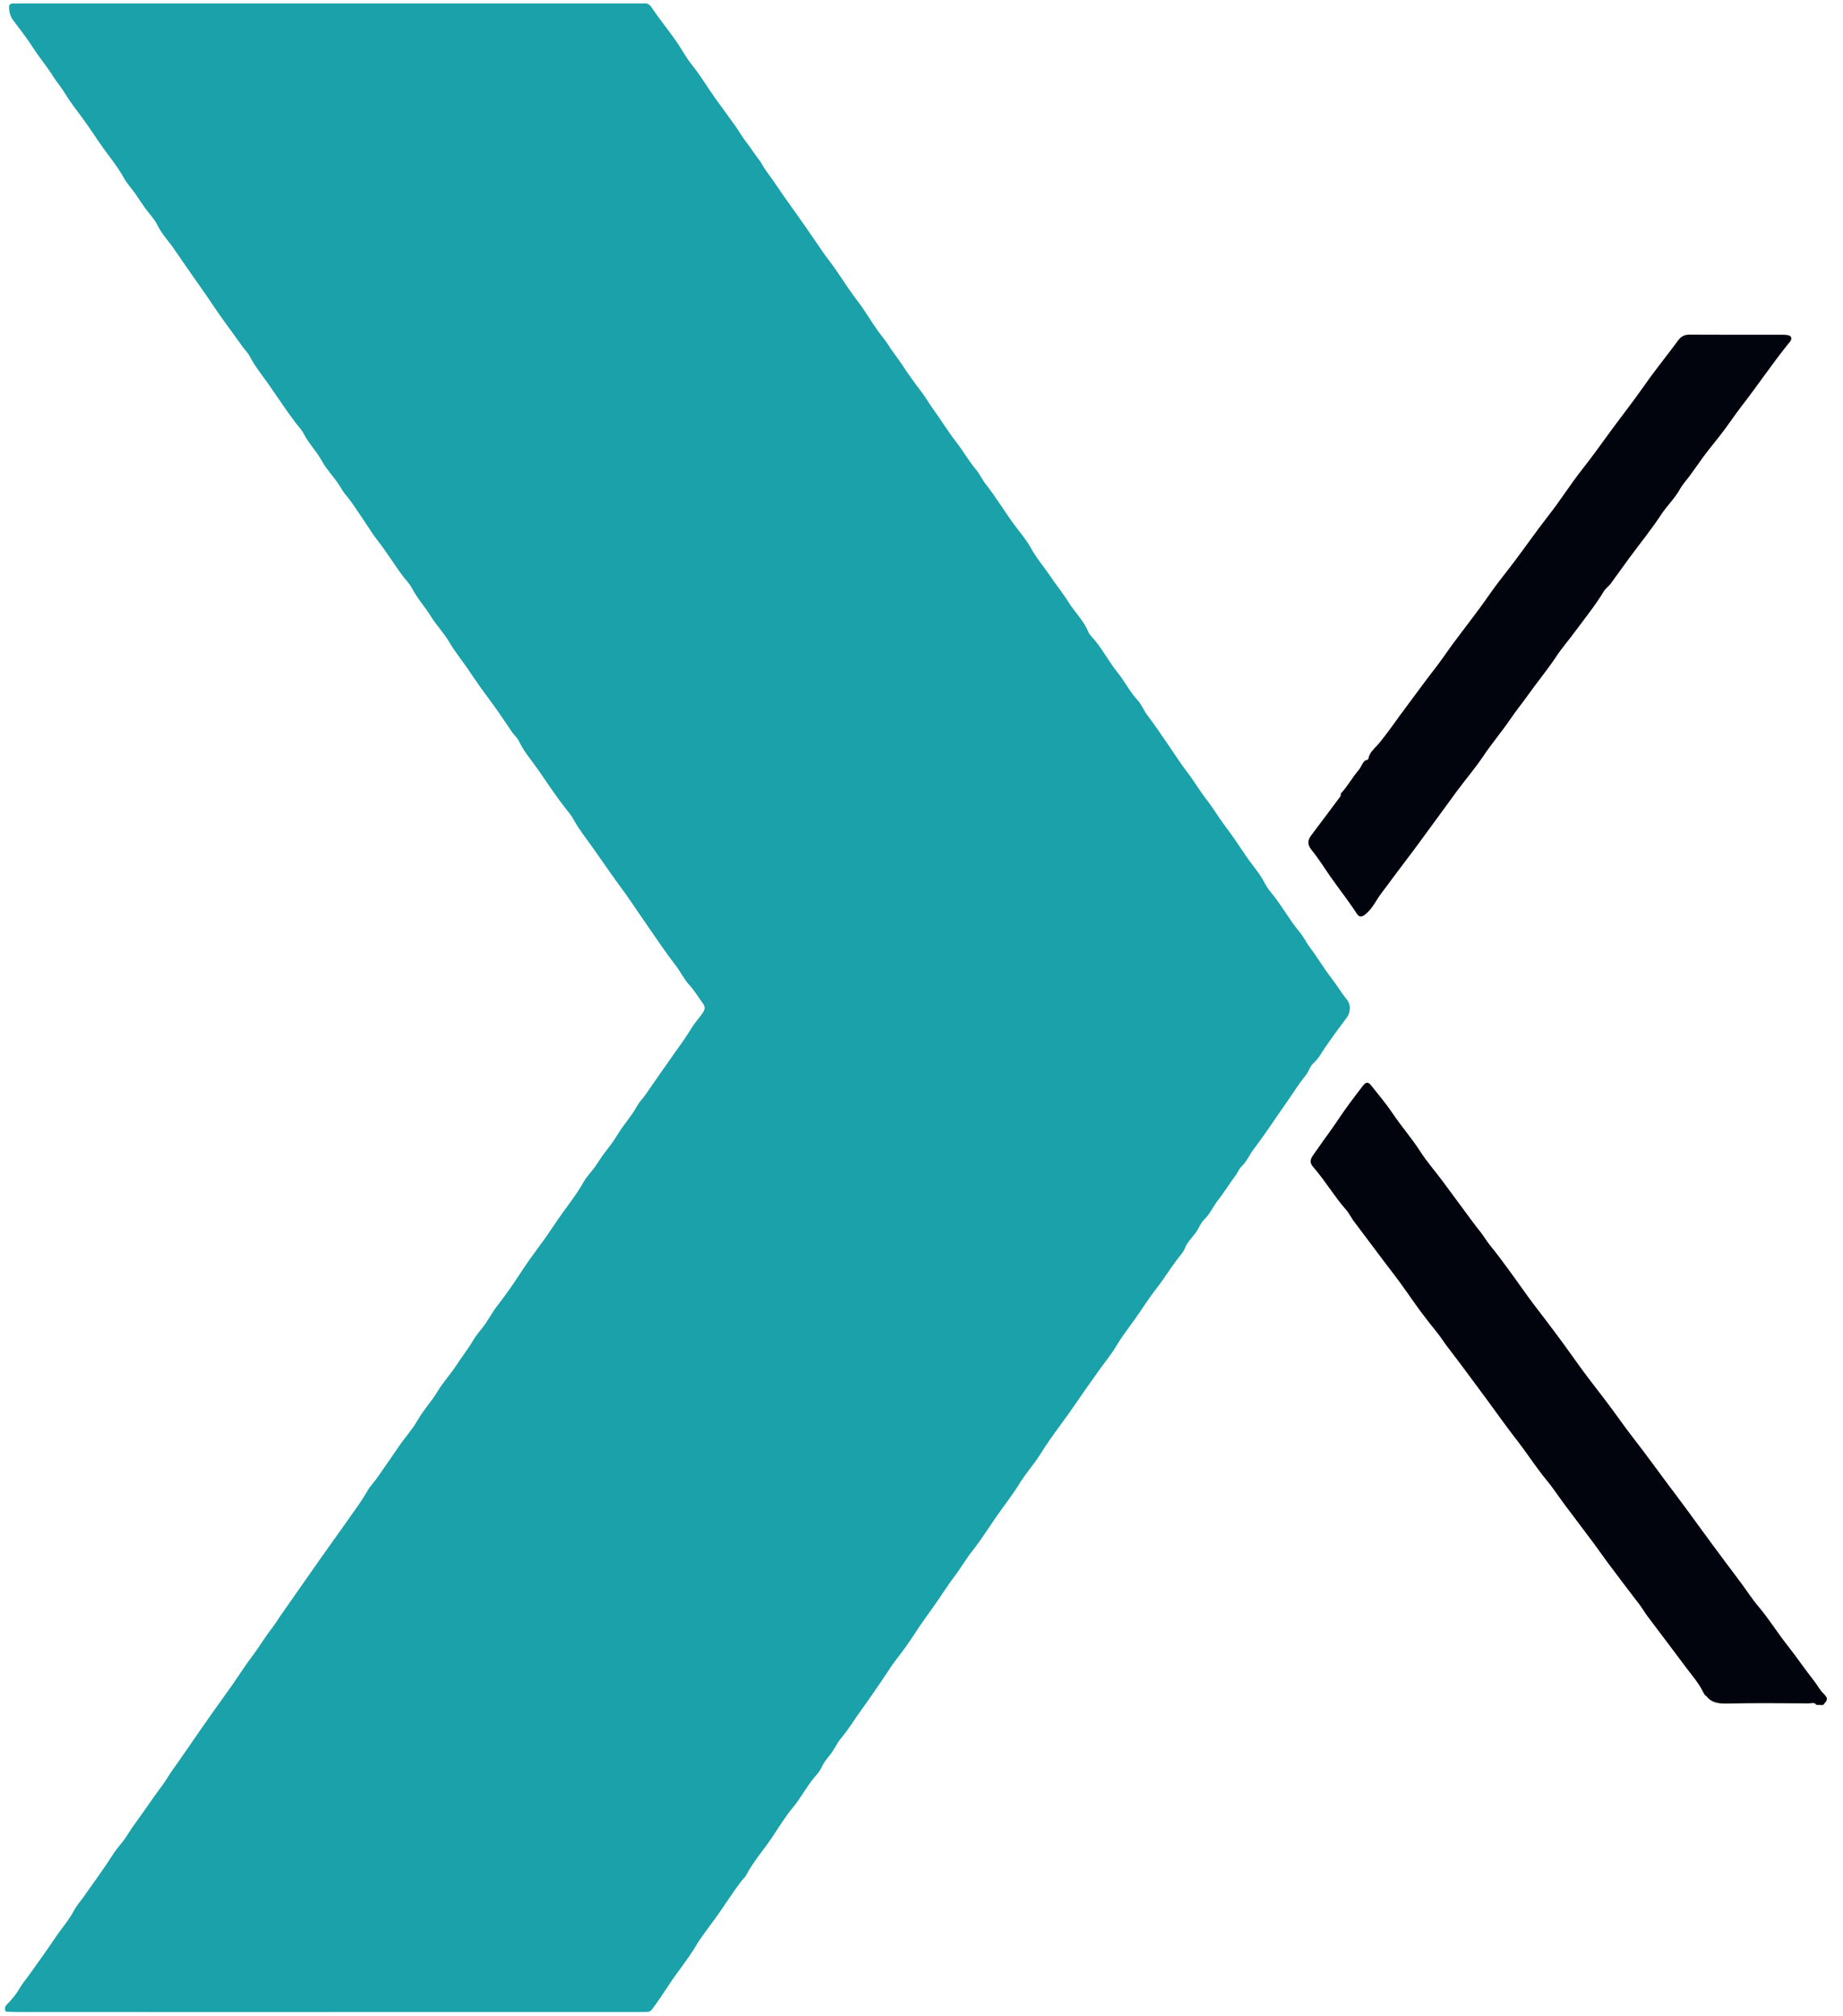
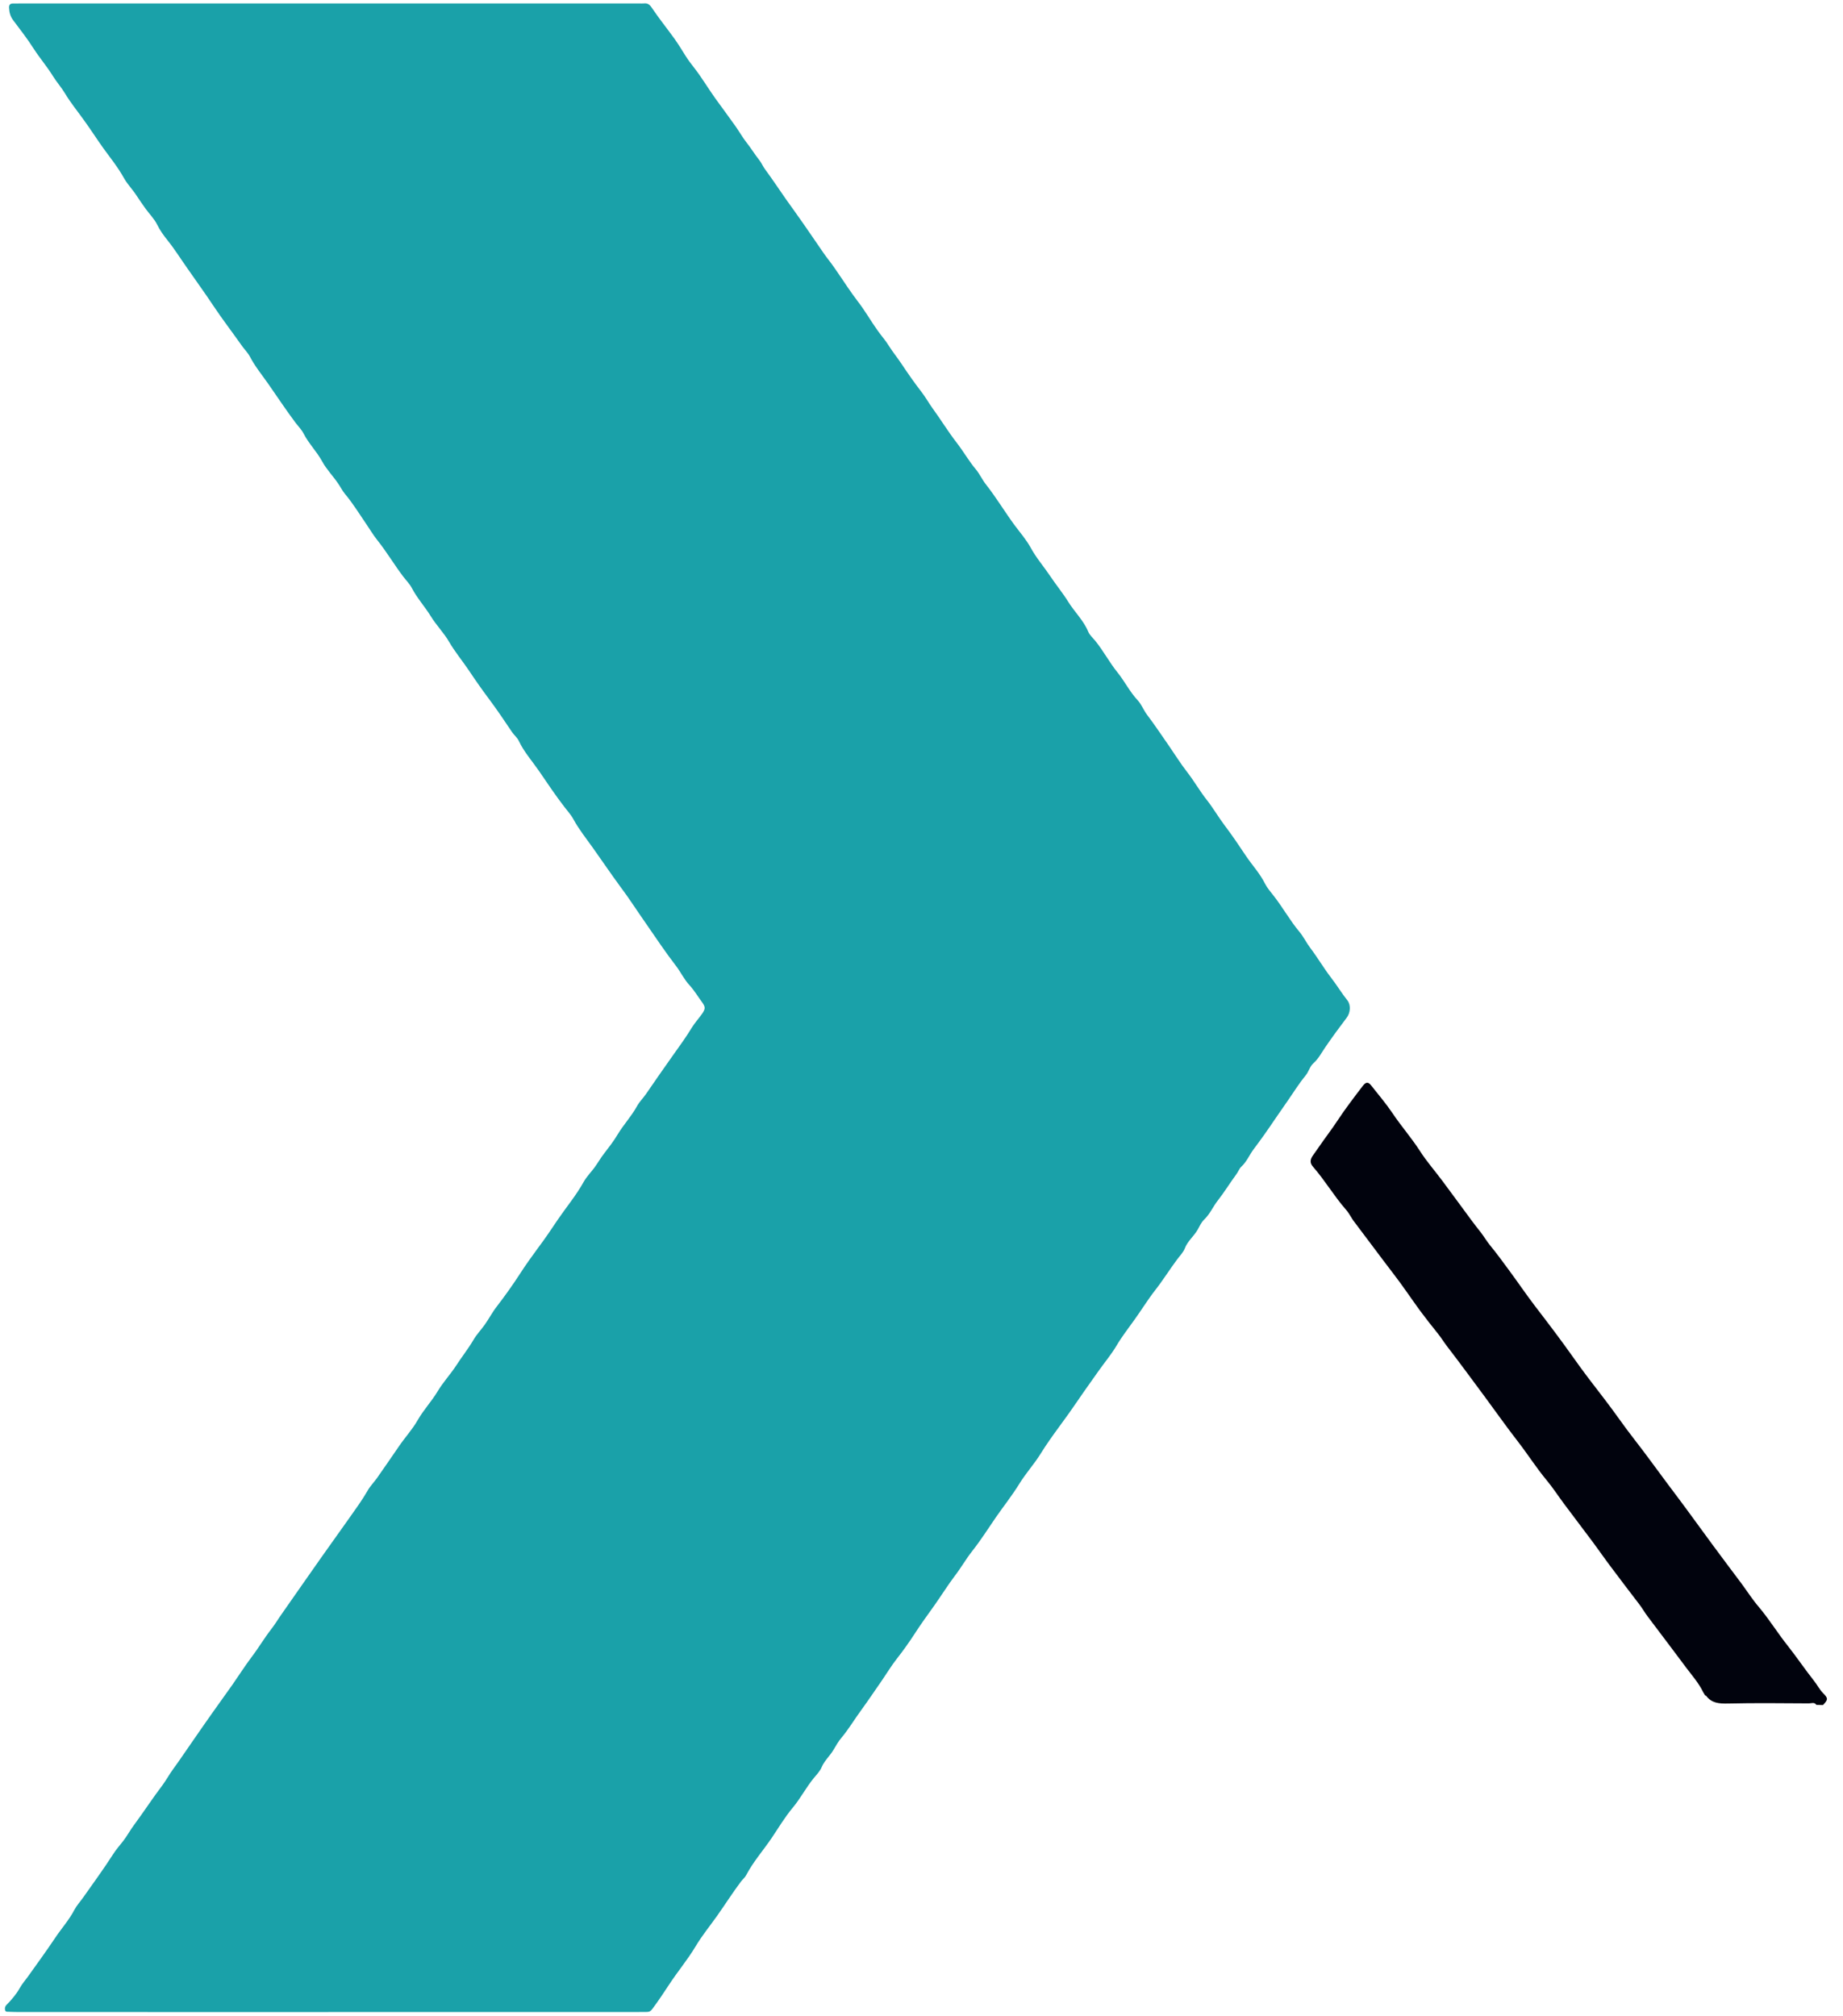
<svg xmlns="http://www.w3.org/2000/svg" version="1.1" width="468" height="512">
  <svg width="468" height="512" viewBox="0 0 468 512" fill="none">
    <path fill-rule="evenodd" clip-rule="evenodd" d="M83.359 510.992C57.275 510.992 31.207 510.992 5.109 510.984C4.191 510.984 3.243 510.969 2.31 510.923C1.897 510.908 1.348 511.03 1.271 510.388C1.225 509.982 1.24 509.631 1.607 509.225C2.906 507.895 4.1 506.533 5.017 504.896C5.583 503.871 6.378 502.969 7.066 502.02C9.39 498.778 11.713 495.566 13.946 492.247C15.537 489.83 17.54 487.636 18.9 485.012C19.465 483.942 20.337 482.993 21.055 481.983C23.624 478.328 26.284 474.719 28.7 470.941C29.465 469.74 30.413 468.646 31.299 467.53C32.322 466.2 33.103 464.709 34.127 463.354C36.557 460.074 38.79 456.609 41.283 453.336C42.215 452.067 42.995 450.629 43.943 449.321C45.717 446.912 47.353 444.403 49.065 441.979C50.732 439.57 52.398 437.153 54.08 434.79C55.732 432.457 57.398 430.148 59.049 427.815C60.639 425.529 62.153 423.158 63.82 420.924C65.593 418.615 67.061 416.091 68.864 413.767C69.858 412.498 70.669 411.105 71.616 409.782C74.949 405.063 78.206 400.292 81.555 395.58C83.94 392.246 86.309 388.904 88.663 385.577C90.269 383.297 91.935 381.034 93.327 378.61C93.938 377.486 94.902 376.522 95.666 375.466C97.608 372.721 99.488 369.945 101.399 367.177C102.898 364.99 104.747 362.986 106.047 360.691C107.545 358.06 109.609 355.903 111.138 353.334C112.515 351.039 114.364 349.051 115.832 346.817C117.239 344.63 118.875 342.58 120.205 340.324C121.014 338.918 122.146 337.747 123.079 336.447C124.165 334.917 125.006 333.265 126.168 331.781C128.202 329.135 130.159 326.398 131.993 323.568C133.461 321.273 135.082 319.042 136.687 316.846C138.445 314.529 140.066 312.09 141.686 309.681C143.858 306.499 146.35 303.532 148.214 300.152C148.949 298.866 150.003 297.772 150.905 296.588C151.792 295.394 152.51 294.079 153.443 292.901C154.636 291.341 155.89 289.743 156.883 288.045C158.366 285.59 160.354 283.479 161.731 280.971C162.357 279.809 163.321 278.891 164.055 277.82C166.318 274.547 168.55 271.281 170.859 268.054C172.525 265.728 174.192 263.427 175.69 260.965C176.424 259.772 177.402 258.701 178.244 257.523C179.13 256.224 179.192 255.787 178.289 254.541C177.219 253.088 176.287 251.512 175.079 250.197C173.748 248.766 172.923 246.999 171.777 245.463C169.009 241.876 166.487 238.09 163.918 234.372C161.732 231.26 159.713 228.079 157.42 225.042C155.065 221.838 152.848 218.542 150.54 215.308C148.858 212.936 147.008 210.635 145.601 208.049C145.005 206.926 144.072 205.931 143.293 204.898C141.015 201.938 138.935 198.826 136.841 195.759C135.128 193.274 133.064 190.972 131.749 188.18C131.367 187.347 130.587 186.735 130.052 185.963C128.111 183.064 126.169 180.189 124.09 177.405C122.332 175.057 120.649 172.648 119.045 170.239C117.409 167.815 115.543 165.574 114.06 163.035C112.73 160.725 110.803 158.806 109.397 156.512C107.898 154.08 105.957 151.954 104.611 149.4C104.045 148.291 103.143 147.411 102.394 146.432C100.086 143.38 98.159 140.115 95.79 137.148C94.765 135.871 93.909 134.395 92.961 133.019C91.203 130.464 89.597 127.81 87.594 125.432C86.921 124.622 86.462 123.657 85.851 122.778C84.567 120.889 82.9 119.191 81.815 117.195C80.439 114.663 78.391 112.66 77.091 110.106C76.601 109.142 75.761 108.301 75.072 107.399C72.656 104.172 70.424 100.791 68.116 97.48C66.526 95.209 64.737 93.037 63.437 90.528C62.856 89.457 61.908 88.57 61.22 87.537C58.897 84.226 56.435 81.044 54.188 77.664C52.078 74.468 49.8 71.371 47.614 68.196C45.931 65.818 44.387 63.333 42.553 61.039C41.574 59.814 40.61 58.507 39.892 57.016C39.189 55.608 38.012 54.415 37.048 53.115C36.207 51.961 35.413 50.775 34.617 49.589C33.655 48.09 32.354 46.806 31.468 45.208C29.954 42.486 27.997 40.053 26.178 37.553C24.526 35.236 22.982 32.804 21.3 30.502C19.726 28.284 17.982 26.174 16.561 23.811C15.659 22.281 14.436 20.912 13.472 19.375C11.974 16.936 10.109 14.772 8.55 12.362C6.959 9.846 5.11 7.499 3.322 5.105C2.603 4.141 2.358 3.132 2.297 1.969C2.267 1.151 2.634 0.868 3.413 0.883C4.025 0.914 4.666 0.868 5.293 0.868H162.359C162.725 0.868 163.108 0.914 163.475 0.868C164.439 0.761 164.959 1.128 165.525 1.985C167.314 4.654 169.362 7.185 171.243 9.801C172.252 11.215 173.169 12.714 174.087 14.19C174.775 15.299 175.601 16.347 176.381 17.356C178.292 19.827 179.866 22.518 181.671 25.027C183.383 27.405 185.126 29.731 186.808 32.116C187.739 33.432 188.521 34.854 189.529 36.139C190.675 37.584 191.653 39.198 192.801 40.651C193.397 41.386 193.718 42.265 194.299 43.029C196.15 45.531 197.846 48.123 199.636 50.669C201.104 52.75 202.617 54.799 204.054 56.887C205.737 59.281 207.356 61.713 209.024 64.114C209.925 65.445 210.981 66.677 211.899 68.029C213.045 69.659 214.131 71.319 215.247 72.954C216.073 74.132 216.883 75.325 217.739 76.427C219.635 78.858 221.102 81.49 222.876 83.967C223.808 85.283 224.894 86.483 225.735 87.867C226.698 89.389 227.829 90.773 228.838 92.28C230.49 94.765 232.187 97.197 234.006 99.552C235 100.829 235.78 102.251 236.727 103.575C238.852 106.489 240.733 109.587 242.934 112.431C244.661 114.649 246.023 117.104 247.843 119.252C248.775 120.385 249.448 121.883 250.411 123.092C253.026 126.426 255.197 130.066 257.704 133.47C259.095 135.313 260.624 137.102 261.71 139.06C263.117 141.668 265.042 143.863 266.663 146.28C268.131 148.483 269.858 150.578 271.249 152.81C272.839 155.395 275.118 157.514 276.31 160.366C276.678 161.277 277.487 161.972 278.115 162.737C280.164 165.253 281.677 168.16 283.696 170.675C285.576 172.985 286.876 175.707 288.94 177.894C289.889 178.934 290.378 180.327 291.249 181.489C293.206 184.074 294.994 186.766 296.844 189.427C298.358 191.614 299.765 193.893 301.401 196.003C303.25 198.359 304.687 200.967 306.553 203.292C308.143 205.334 309.473 207.644 311.048 209.716C312.958 212.24 314.732 214.886 316.476 217.501C318.05 219.811 319.962 221.868 321.215 224.392C321.78 225.508 322.622 226.473 323.371 227.428C325.726 230.41 327.545 233.768 329.99 236.674C330.999 237.882 331.718 239.396 332.681 240.68C334.561 243.158 336.121 245.85 338.017 248.312C339.47 250.179 340.677 252.22 342.16 254.071C343.078 255.242 342.909 257.245 341.977 258.453C340.096 260.931 338.262 263.44 336.504 266.009C335.571 267.37 334.791 268.916 333.507 270.039C332.575 270.873 332.345 272.188 331.505 273.167C329.946 275.064 328.63 277.19 327.209 279.24C326.077 280.862 324.945 282.498 323.815 284.15C322.867 285.541 321.934 286.926 320.955 288.295C320.085 289.481 319.243 290.696 318.326 291.882C317.255 293.32 316.582 295.04 315.207 296.31C314.671 296.791 314.396 297.663 313.891 298.306C312.316 300.44 310.909 302.749 309.274 304.844C308.035 306.396 307.286 308.285 305.803 309.701C305.038 310.412 304.61 311.437 304.107 312.324C303.143 313.999 301.553 315.2 300.85 317.073C300.468 318.075 299.596 318.932 298.939 319.819C296.998 322.419 295.3 325.164 293.313 327.695C291.432 330.112 289.858 332.704 288.084 335.16C286.524 337.363 284.812 339.519 283.437 341.897C282.121 344.076 280.47 346.051 279.003 348.116C277.337 350.517 275.593 352.881 273.957 355.304C272.306 357.721 270.64 360.092 268.896 362.432C267.276 364.65 265.685 366.867 264.249 369.193C263.409 370.538 262.491 371.777 261.543 373.001C260.625 374.24 259.647 375.51 258.867 376.794C257.032 379.776 254.876 382.483 252.889 385.344C250.931 388.204 249.066 391.141 246.91 393.878C245.32 395.882 244.066 398.131 242.507 400.15C240.688 402.567 239.067 405.166 237.309 407.659C235.673 409.992 233.946 412.286 232.401 414.71C230.919 416.997 229.343 419.222 227.646 421.378C226.361 423.031 225.246 424.865 224.068 426.594C222.294 429.149 220.551 431.756 218.731 434.258C217.004 436.597 215.52 439.136 213.639 441.369C212.906 442.24 212.294 443.304 211.698 444.321C210.811 445.881 209.404 447.043 208.655 448.779C208.273 449.736 207.433 450.639 206.714 451.487C204.711 453.896 203.304 456.71 201.302 459.089C199.314 461.482 197.709 464.159 195.996 466.721C193.84 469.909 191.272 472.8 189.468 476.241C189.162 476.838 188.581 477.282 188.168 477.832C186.044 480.661 184.147 483.66 182.097 486.558C180.263 489.142 178.245 491.598 176.624 494.328C174.592 497.731 172.008 500.783 169.851 504.102C168.505 506.175 167.099 508.255 165.616 510.251C165.248 510.762 164.851 510.976 164.239 510.962C163.474 510.962 162.725 510.977 161.976 510.977C135.771 510.977 109.564 510.977 83.359 510.985V510.992Z" fill="#1AA1A9" />
    <path fill-rule="evenodd" clip-rule="evenodd" d="M433.117 430.628C433.062 430.637 433.007 430.612 432.979 430.564C432.809 430.283 432.628 430.001 432.474 429.713C431.389 427.479 429.753 425.607 428.27 423.649C424.967 419.258 421.696 414.854 418.377 410.495C417.613 409.493 417.017 408.391 416.253 407.412C413.852 404.3 411.497 401.18 409.144 398.044C407.583 395.993 406.147 393.884 404.618 391.834C402.171 388.546 399.665 385.273 397.203 381.968C395.673 379.927 394.297 377.77 392.646 375.804C390.094 372.722 387.968 369.365 385.522 366.199C382.601 362.443 379.88 358.574 377.067 354.766C373.871 350.46 370.707 346.131 367.42 341.864C366.624 340.824 365.952 339.707 365.142 338.698C363.567 336.756 362.023 334.783 360.539 332.786C358.23 329.613 356.059 326.34 353.644 323.235C350.388 318.998 347.223 314.669 343.982 310.417C343.141 309.362 342.637 308.147 341.765 307.19C338.754 303.741 336.444 299.779 333.447 296.345C332.592 295.397 332.637 294.495 333.401 293.439C334.655 291.711 335.818 289.937 337.071 288.254C339.013 285.653 340.679 282.9 342.652 280.292C343.798 278.77 344.946 277.18 346.137 275.681C346.933 274.709 347.467 274.739 348.232 275.726C350.051 278.036 351.962 280.27 353.598 282.701C355.784 285.974 358.385 288.926 360.524 292.238C362.221 294.906 364.346 297.323 366.243 299.863C368.673 303.166 371.15 306.479 373.565 309.789C374.375 310.892 375.232 311.985 376.073 313.047C376.914 314.141 377.587 315.327 378.474 316.389C380.094 318.37 381.608 320.435 383.121 322.5C385.384 325.559 387.51 328.702 389.818 331.73C393.12 336.028 396.392 340.334 399.526 344.769C402.034 348.334 404.694 351.79 407.354 355.225C410 358.643 412.385 362.207 415.045 365.594C417.935 369.295 420.657 373.104 423.455 376.844C424.984 378.901 426.543 380.928 428.057 383.001C430.35 386.105 432.597 389.234 434.891 392.339C437.338 395.658 439.814 398.947 442.276 402.235C443.714 404.193 445.043 406.272 446.618 408.108C449.278 411.252 451.418 414.777 453.987 417.989C456.265 420.881 458.329 423.94 460.607 426.83C461.432 427.84 461.998 429.048 462.931 429.981C464.246 431.304 464.232 431.626 462.96 432.984C462.933 433.014 462.892 433.03 462.851 433.028C462.332 432.995 461.825 432.987 461.305 432.98C461.26 432.98 461.22 432.956 461.193 432.92C460.704 432.234 459.977 432.598 459.353 432.598C452.503 432.559 445.638 432.474 438.773 432.635C436.579 432.681 434.654 432.562 433.251 430.682C433.221 430.642 433.17 430.62 433.12 430.628C433.12 430.628 433.119 430.628 433.118 430.628H433.117Z" fill="#01030D" />
-     <path fill-rule="evenodd" clip-rule="evenodd" d="M340.448 201.555C342.206 199.719 343.384 197.44 345.034 195.543C345.661 194.794 345.905 193.746 346.686 193.111C347.298 193.065 347.603 192.767 347.588 192.148C347.878 191.575 348.108 190.971 348.611 190.527C349.112 189.924 349.059 189.976 349.468 189.555C349.938 189.024 349.917 189.076 350.293 188.647C351.59 186.973 351.333 187.33 351.807 186.718C353.55 184.447 355.17 182.069 356.883 179.804C359.283 176.623 361.591 173.381 364.038 170.23C365.674 168.18 367.127 165.993 368.656 163.882C371.866 159.539 375.245 155.278 378.333 150.821C380.275 148.021 382.477 145.375 384.526 142.637C387.416 138.783 390.168 134.853 393.119 131.059C396.161 127.189 398.775 122.998 401.818 119.151C404.25 116.055 406.543 112.873 408.836 109.707C411.741 105.745 414.784 101.876 417.612 97.83C420.318 93.946 423.33 90.282 426.143 86.443C426.923 85.364 427.81 84.981 429.11 84.99C436.847 85.035 444.629 85.012 452.395 85.012C452.93 85.012 453.528 85.012 454.047 85.135C454.857 85.303 455.071 85.847 454.705 86.535C454.567 86.809 454.337 87.024 454.139 87.268C449.995 92.408 446.311 97.929 442.244 103.145C440.348 105.607 438.651 108.222 436.725 110.662C435.47 112.291 434.156 113.851 432.933 115.488C431.573 117.308 430.288 119.22 428.928 121.047C428.132 122.079 427.215 123.097 426.619 124.175C425.29 126.607 423.27 128.457 421.788 130.736C419.357 134.468 416.498 137.956 413.853 141.55C412.217 143.768 410.642 146.001 409.037 148.196C408.502 148.892 407.752 149.412 407.293 150.138C405.092 153.771 402.416 157.059 399.893 160.485C398.364 162.597 396.606 164.554 395.184 166.741C392.968 170.075 390.429 173.134 388.106 176.392C386.638 178.472 385.002 180.46 383.58 182.563C381.363 185.813 378.81 188.811 376.623 192.084C374.573 195.12 372.173 197.927 369.987 200.878C366.44 205.704 362.955 210.545 359.392 215.363C357.021 218.574 354.561 221.71 352.222 224.93C351.319 226.131 350.402 227.278 349.607 228.578C348.812 229.878 347.941 231.224 346.702 232.218C345.677 233.036 345.112 232.936 344.424 231.873C342.36 228.7 339.991 225.702 337.804 222.597C336.26 220.349 334.807 218.017 333.08 215.898C331.933 214.49 332.039 213.382 332.957 212.151C335.297 209.046 337.62 205.971 339.913 202.866C340.189 202.491 340.616 202.132 340.448 201.551V201.555Z" fill="#01030D" />
  </svg>
  <style>@media (prefers-color-scheme: light) { :root { filter: none; } }
@media (prefers-color-scheme: dark) { :root { filter: none; } }
</style>
</svg>